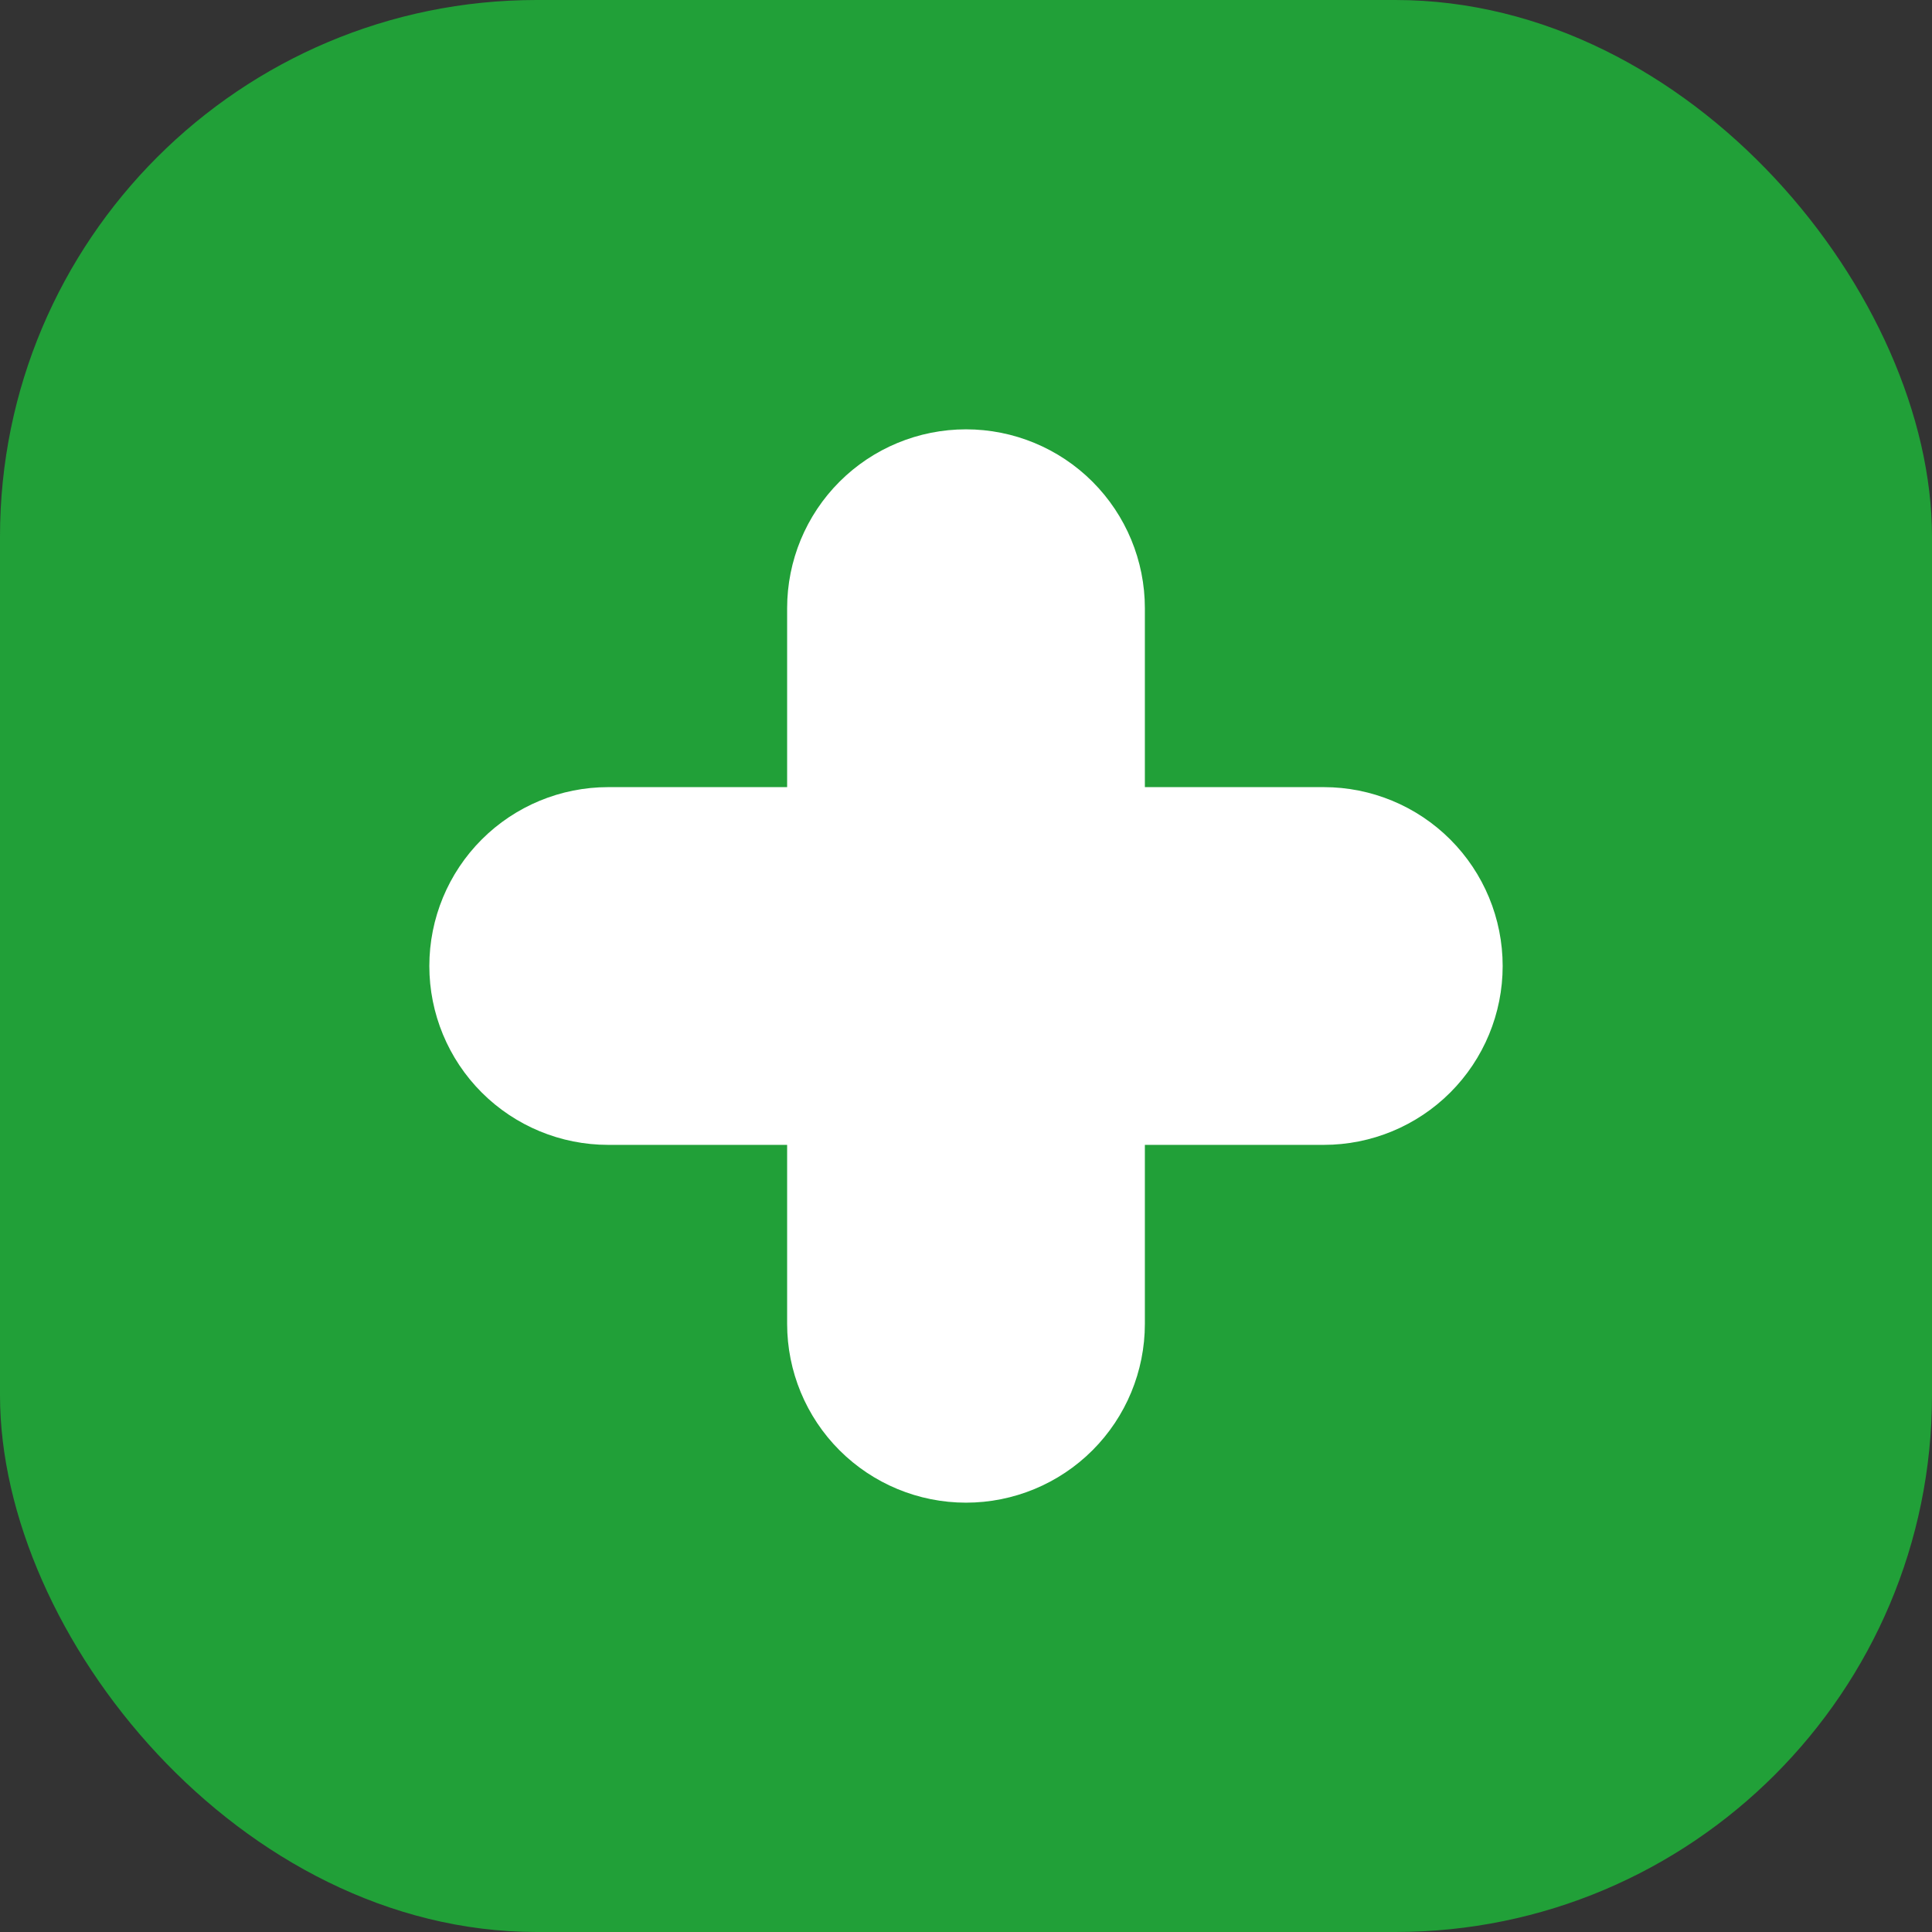
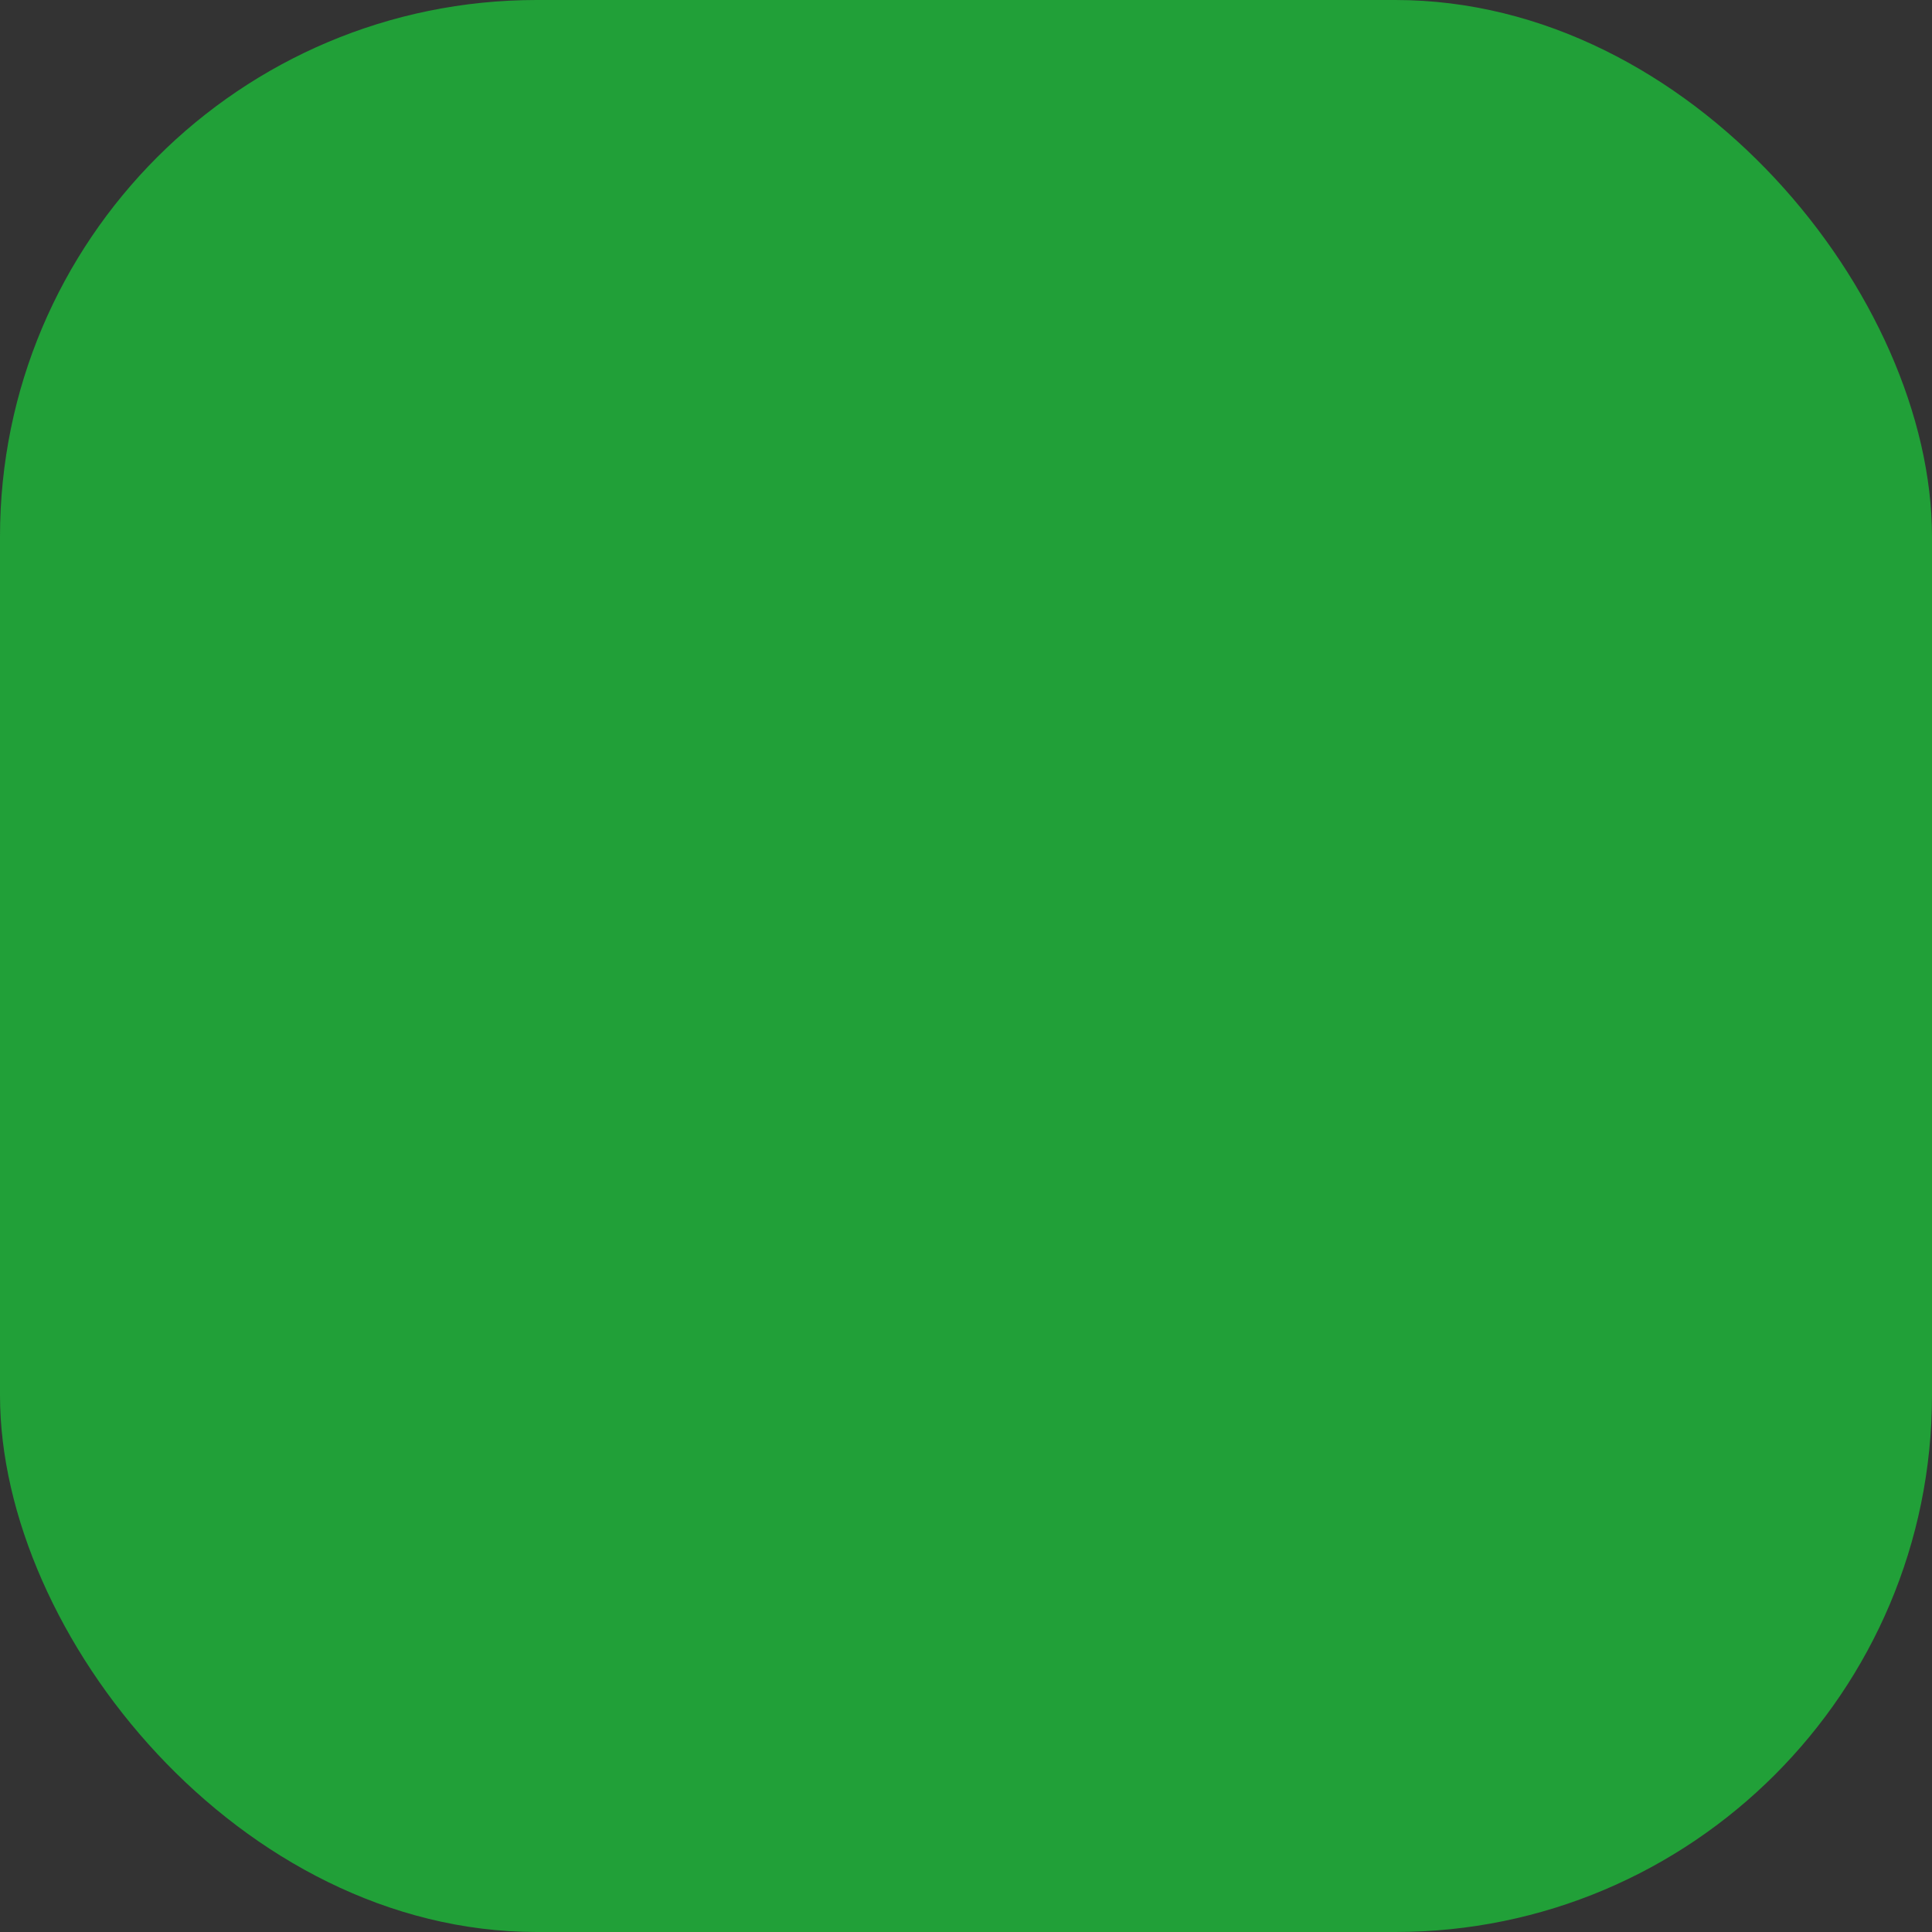
<svg xmlns="http://www.w3.org/2000/svg" width="36" height="36" viewBox="0 0 36 36" fill="none">
  <rect x="0" y="0" width="36" height="36" fill="#333333" stroke="none" />
  <rect width="36" height="36" rx="10" fill="#21A038" />
-   <path d="M18 28C17.116 28 16.268 27.649 15.643 27.024C15.018 26.399 14.667 25.551 14.667 24.667V21.333H11.333C10.449 21.333 9.601 20.982 8.976 20.357C8.351 19.732 8 18.884 8 18C8 17.116 8.351 16.268 8.976 15.643C9.601 15.018 10.449 14.667 11.333 14.667H14.667V11.333C14.667 10.449 15.018 9.601 15.643 8.976C16.268 8.351 17.116 8 18 8C18.884 8 19.732 8.351 20.357 8.976C20.982 9.601 21.333 10.449 21.333 11.333V14.667H24.667C25.551 14.667 26.399 15.018 27.024 15.643C27.649 16.268 28 17.116 28 18C28 18.884 27.649 19.732 27.024 20.357C26.399 20.982 25.551 21.333 24.667 21.333H21.333V24.667C21.333 25.551 20.982 26.399 20.357 27.024C19.732 27.649 18.884 28 18 28Z" fill="white" />
</svg>